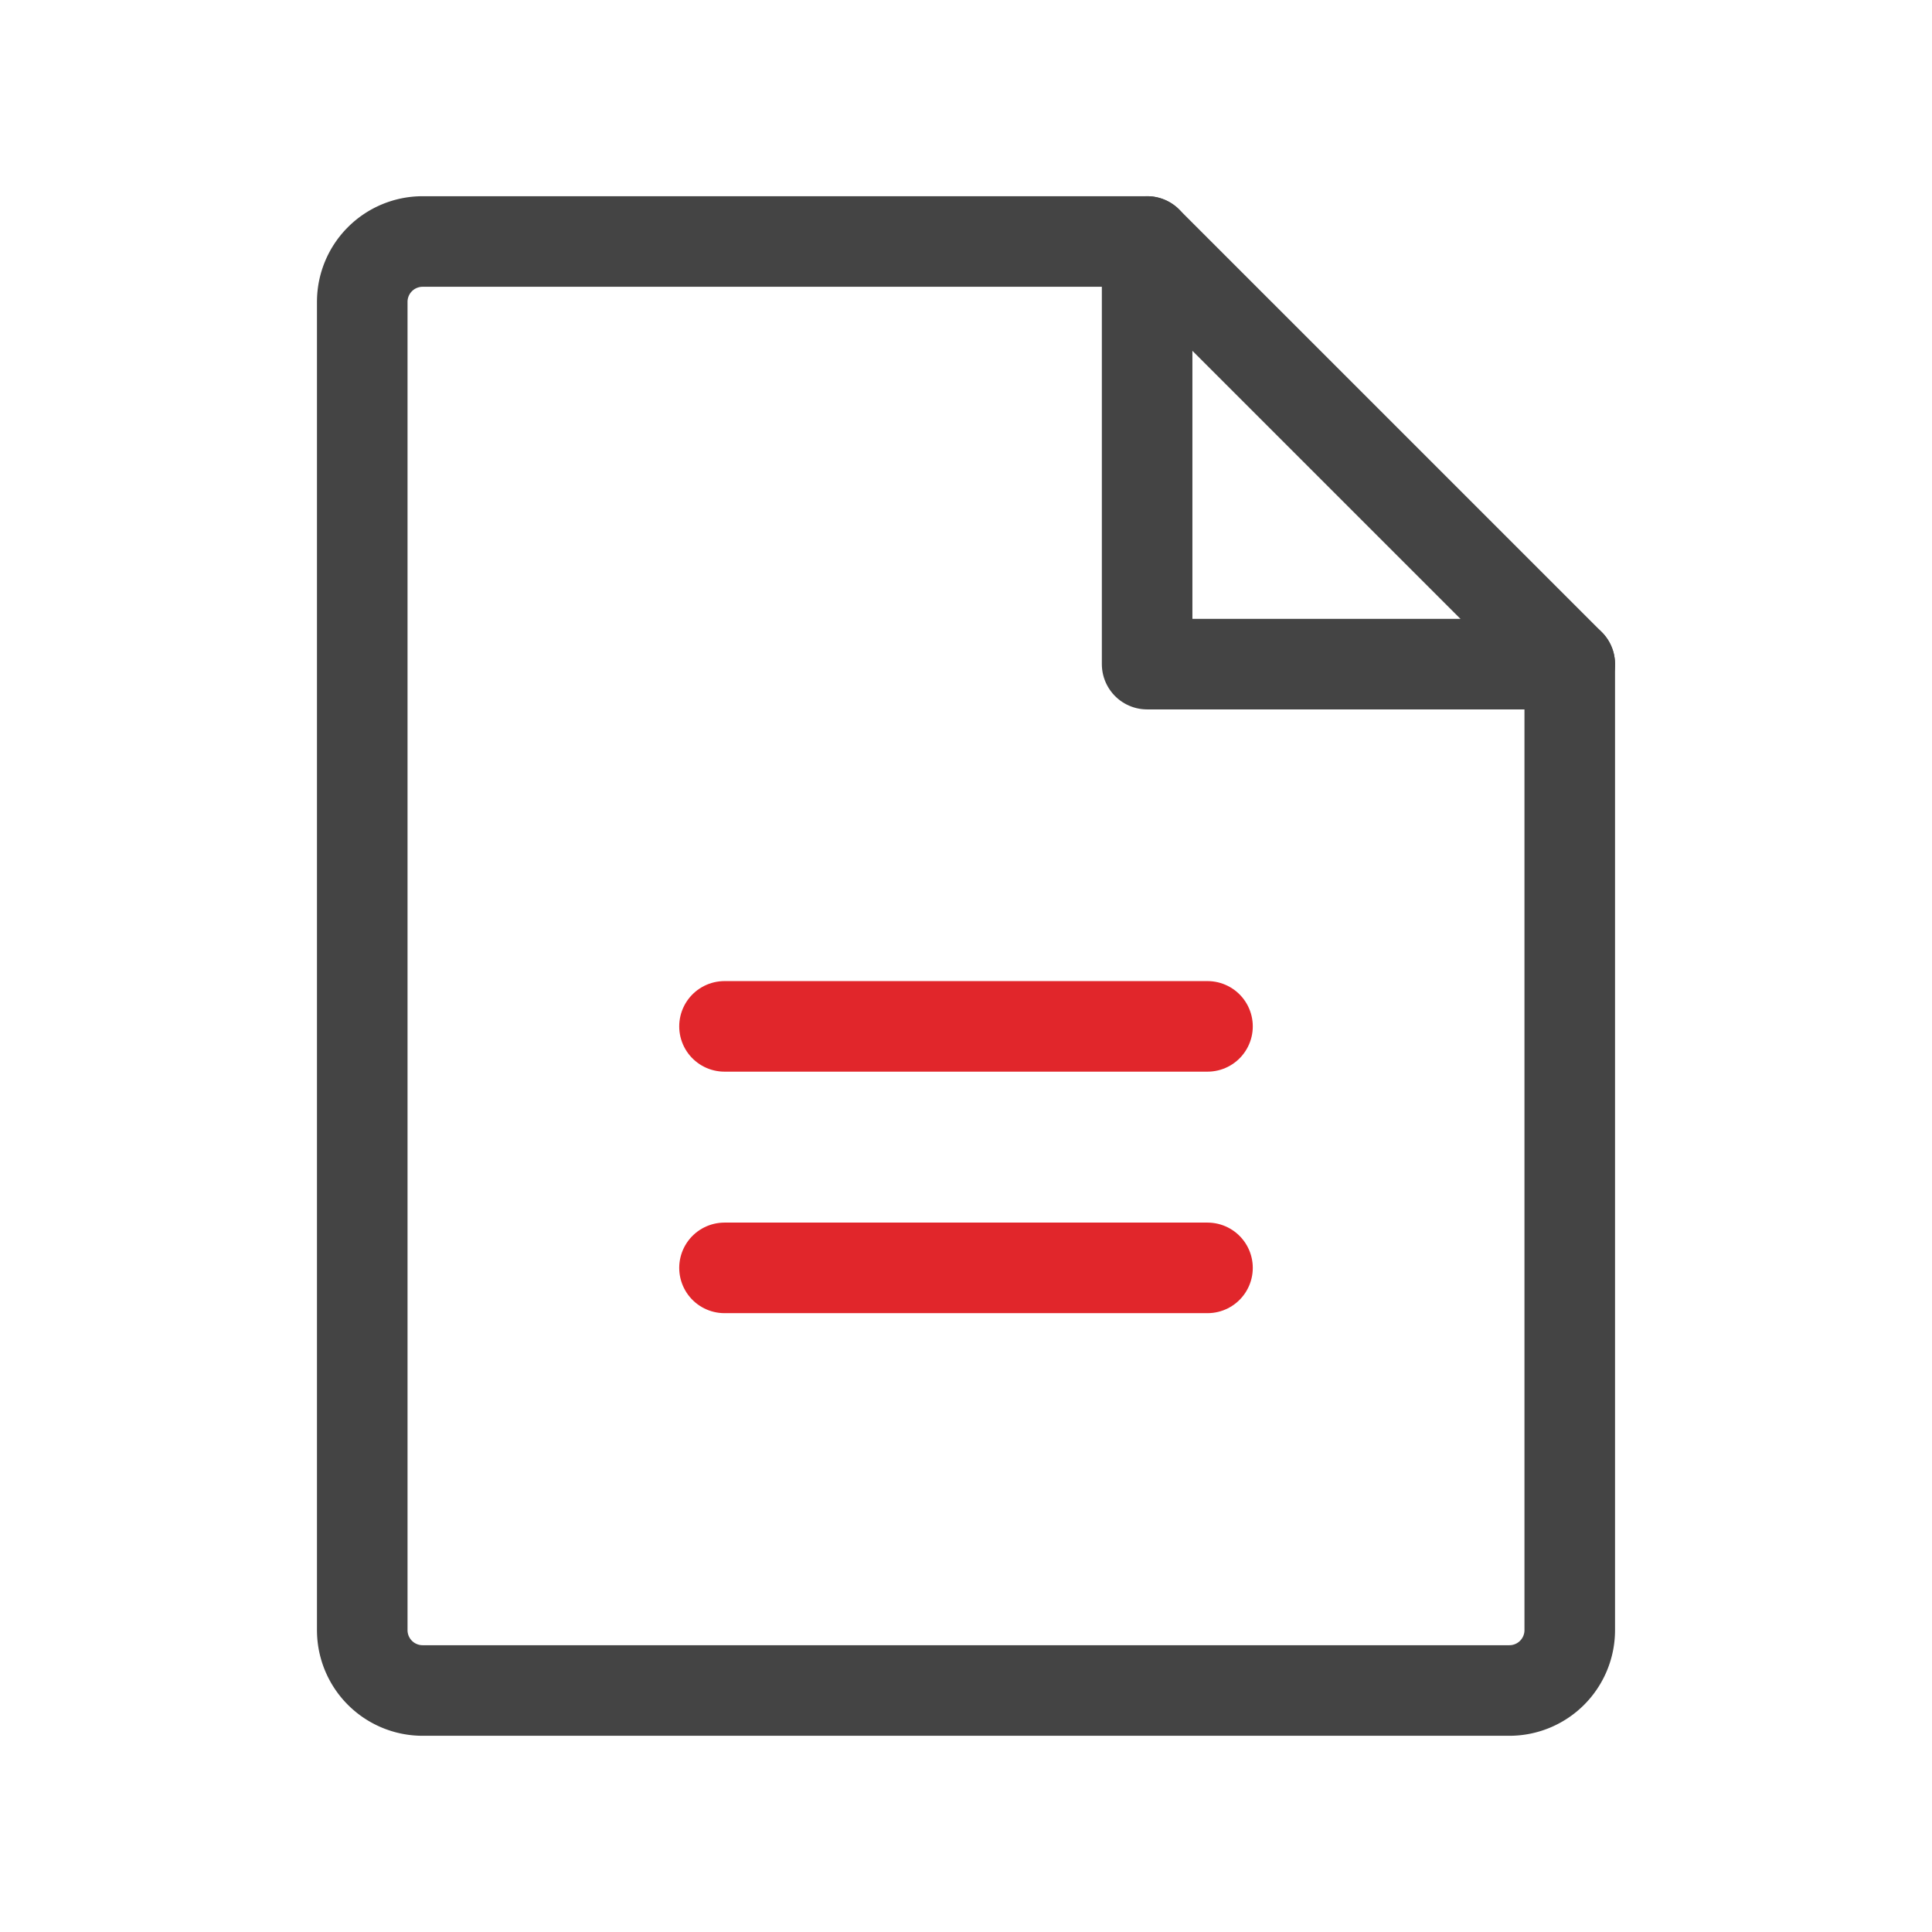
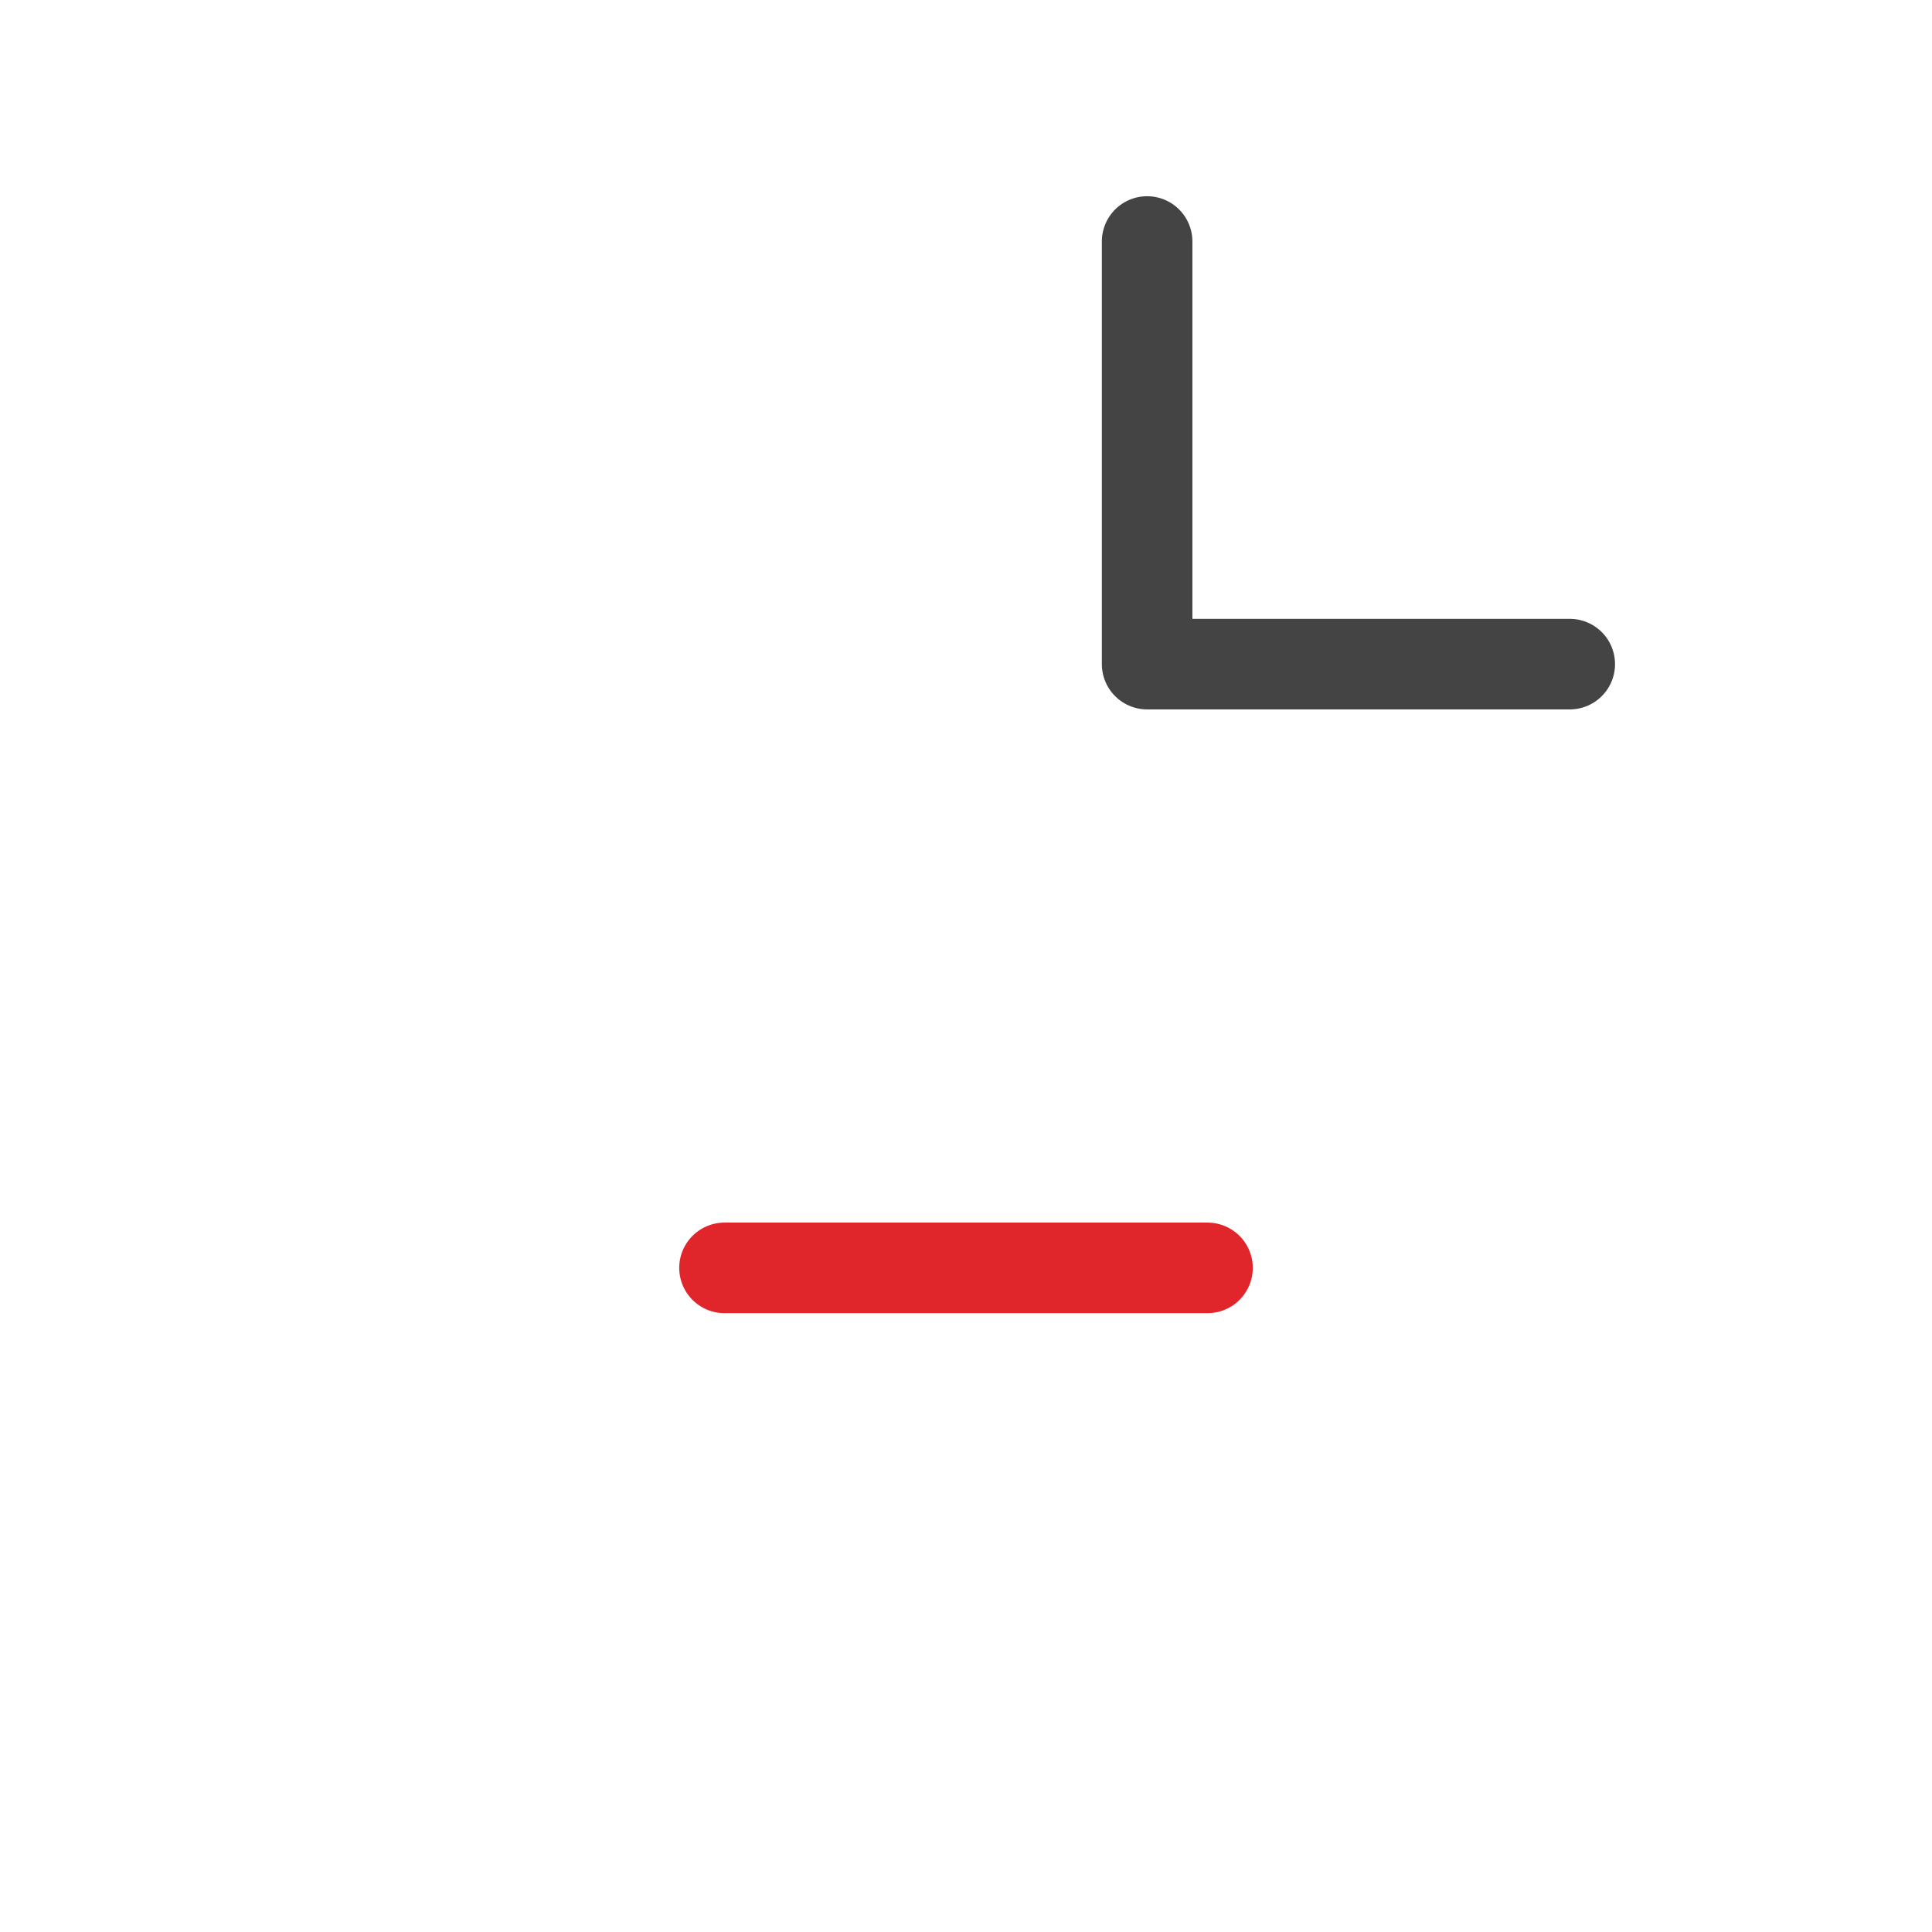
<svg xmlns="http://www.w3.org/2000/svg" viewBox="0 0 256 256">
-   <rect width="256" height="256" fill="none" />
-   <path d="M200,224H56a8,8,0,0,1-8-8V40a8,8,0,0,1,8-8h96l56,56V216A8,8,0,0,1,200,224Z" fill="none" stroke="#444" stroke-linecap="round" stroke-linejoin="round" stroke-width="12" />
  <polyline points="152 32 152 88 208 88" fill="none" stroke="#444" stroke-linecap="round" stroke-linejoin="round" stroke-width="12" />
-   <line x1="96" y1="136" x2="160" y2="136" fill="none" stroke="#e1262b" stroke-linecap="round" stroke-linejoin="round" stroke-width="12" />
  <line x1="96" y1="168" x2="160" y2="168" fill="none" stroke="#e1262b" stroke-linecap="round" stroke-linejoin="round" stroke-width="12" />
</svg>